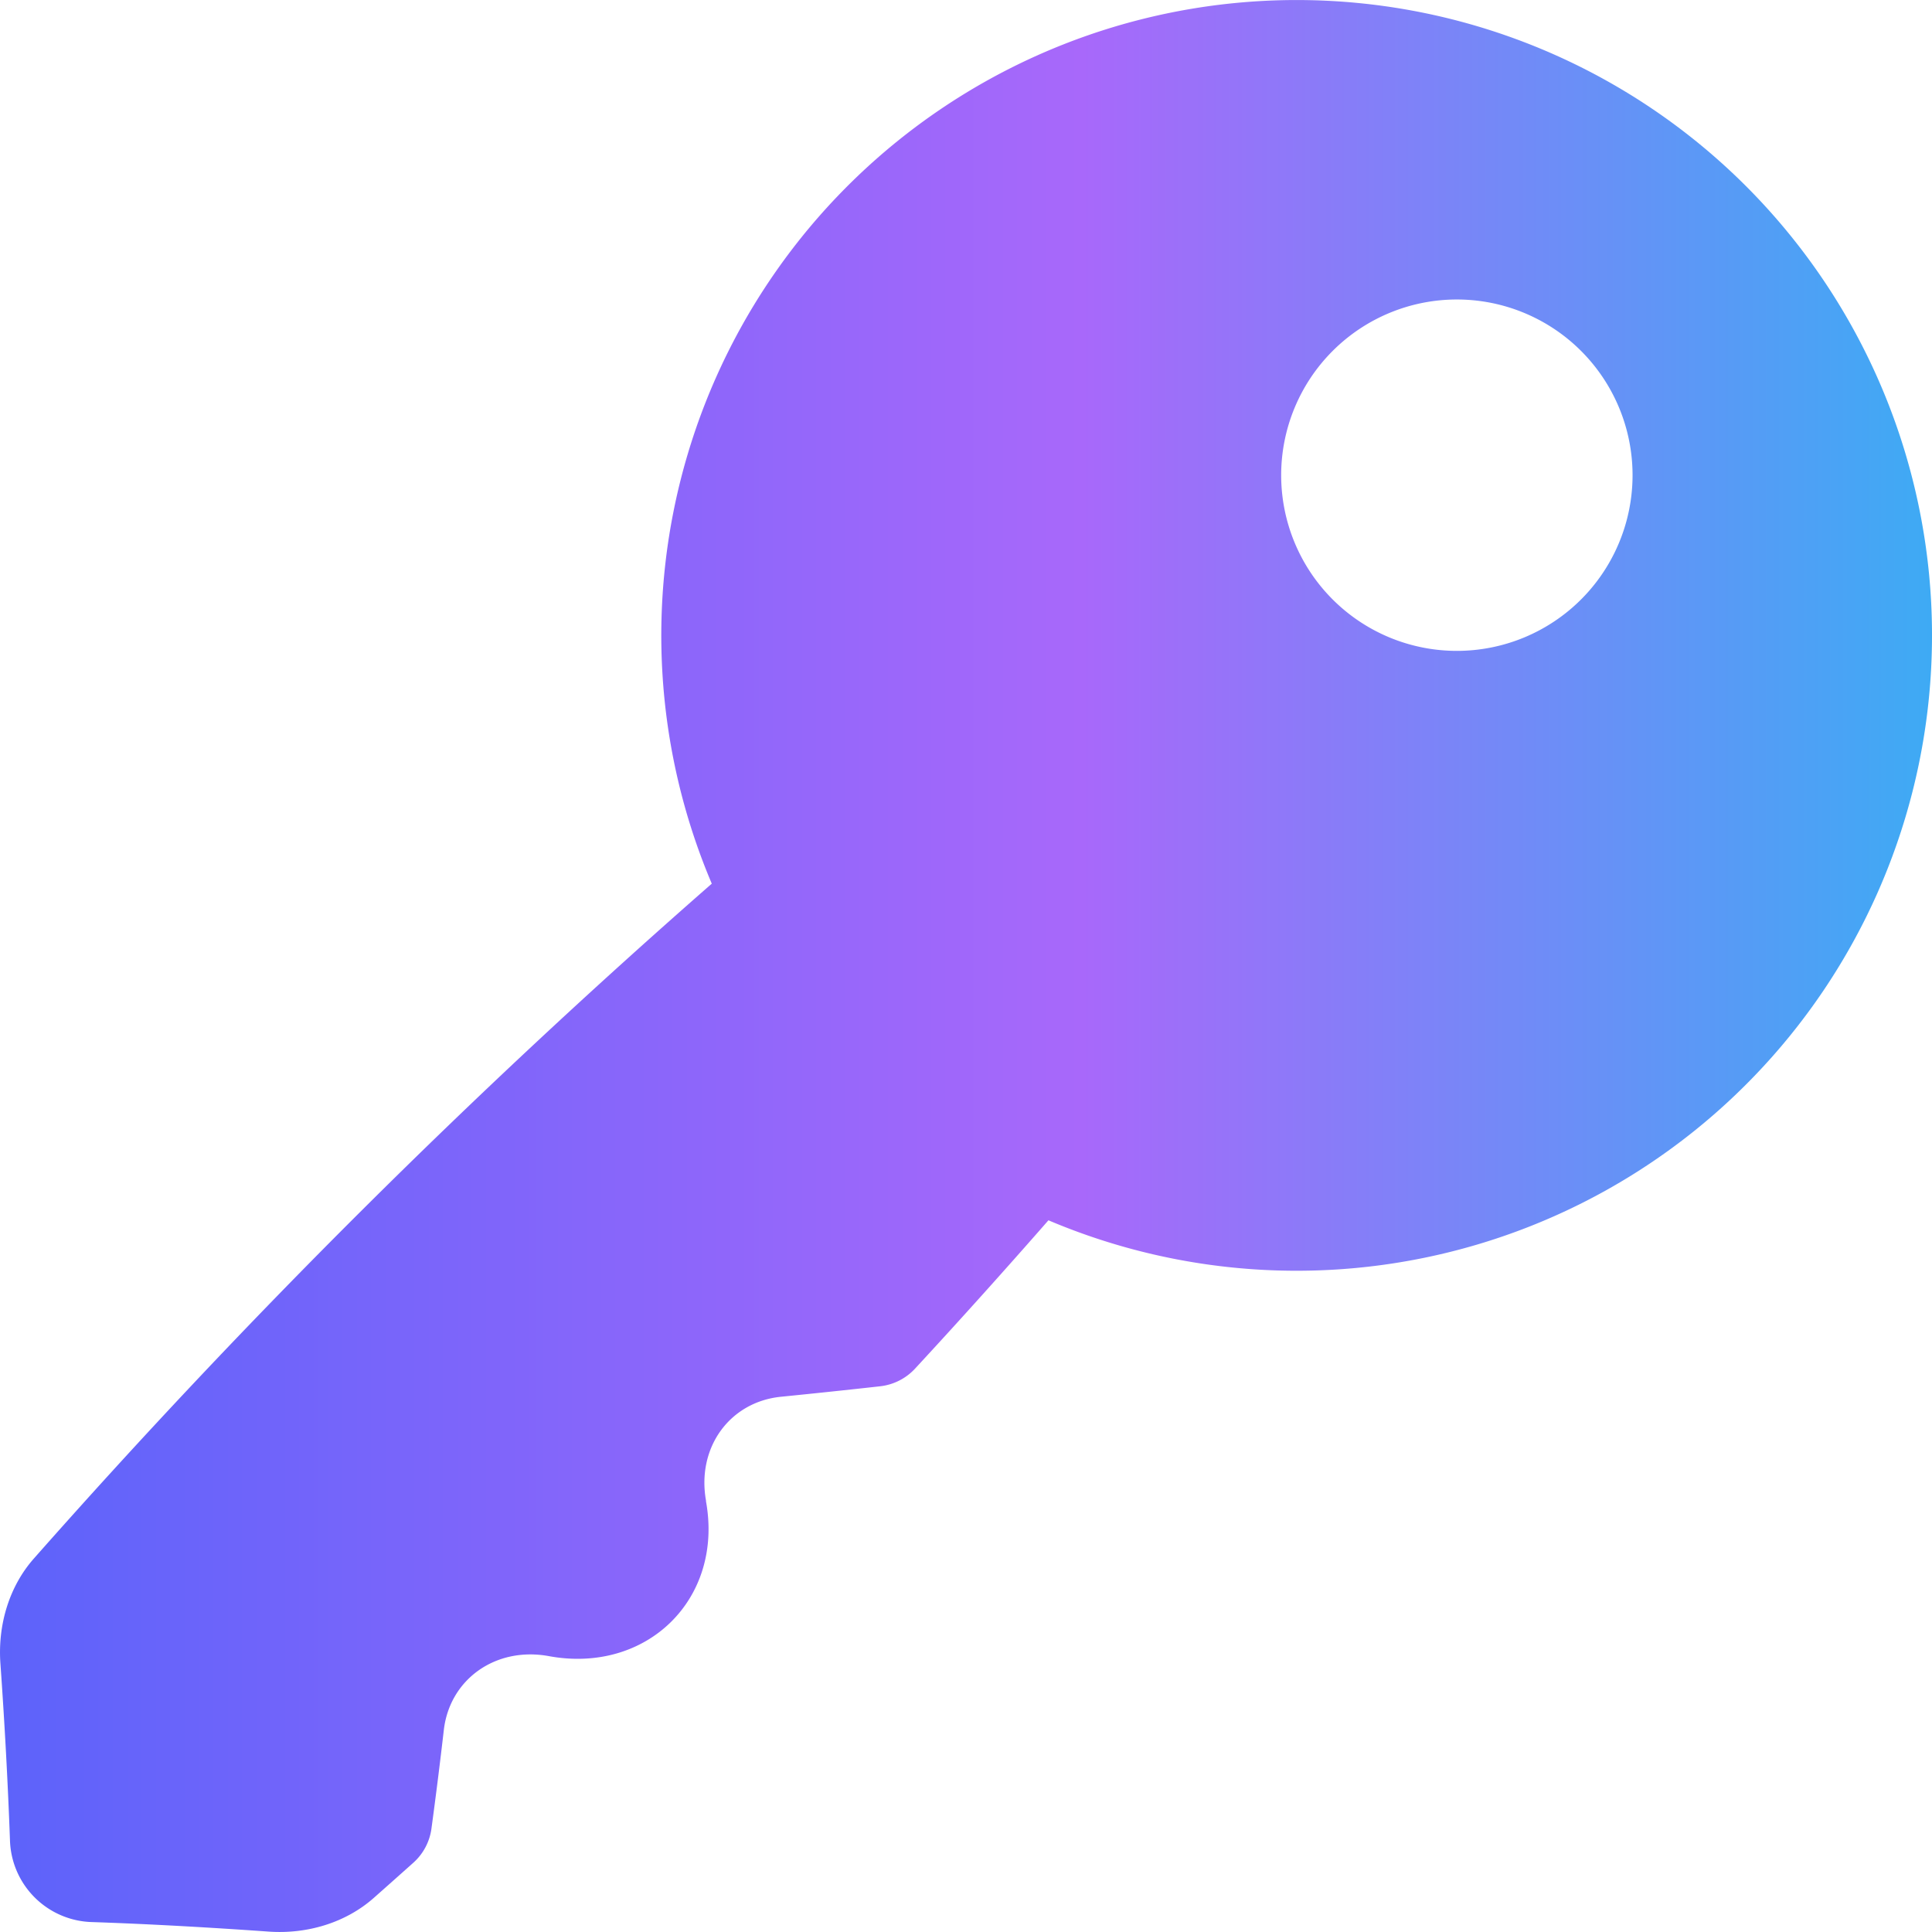
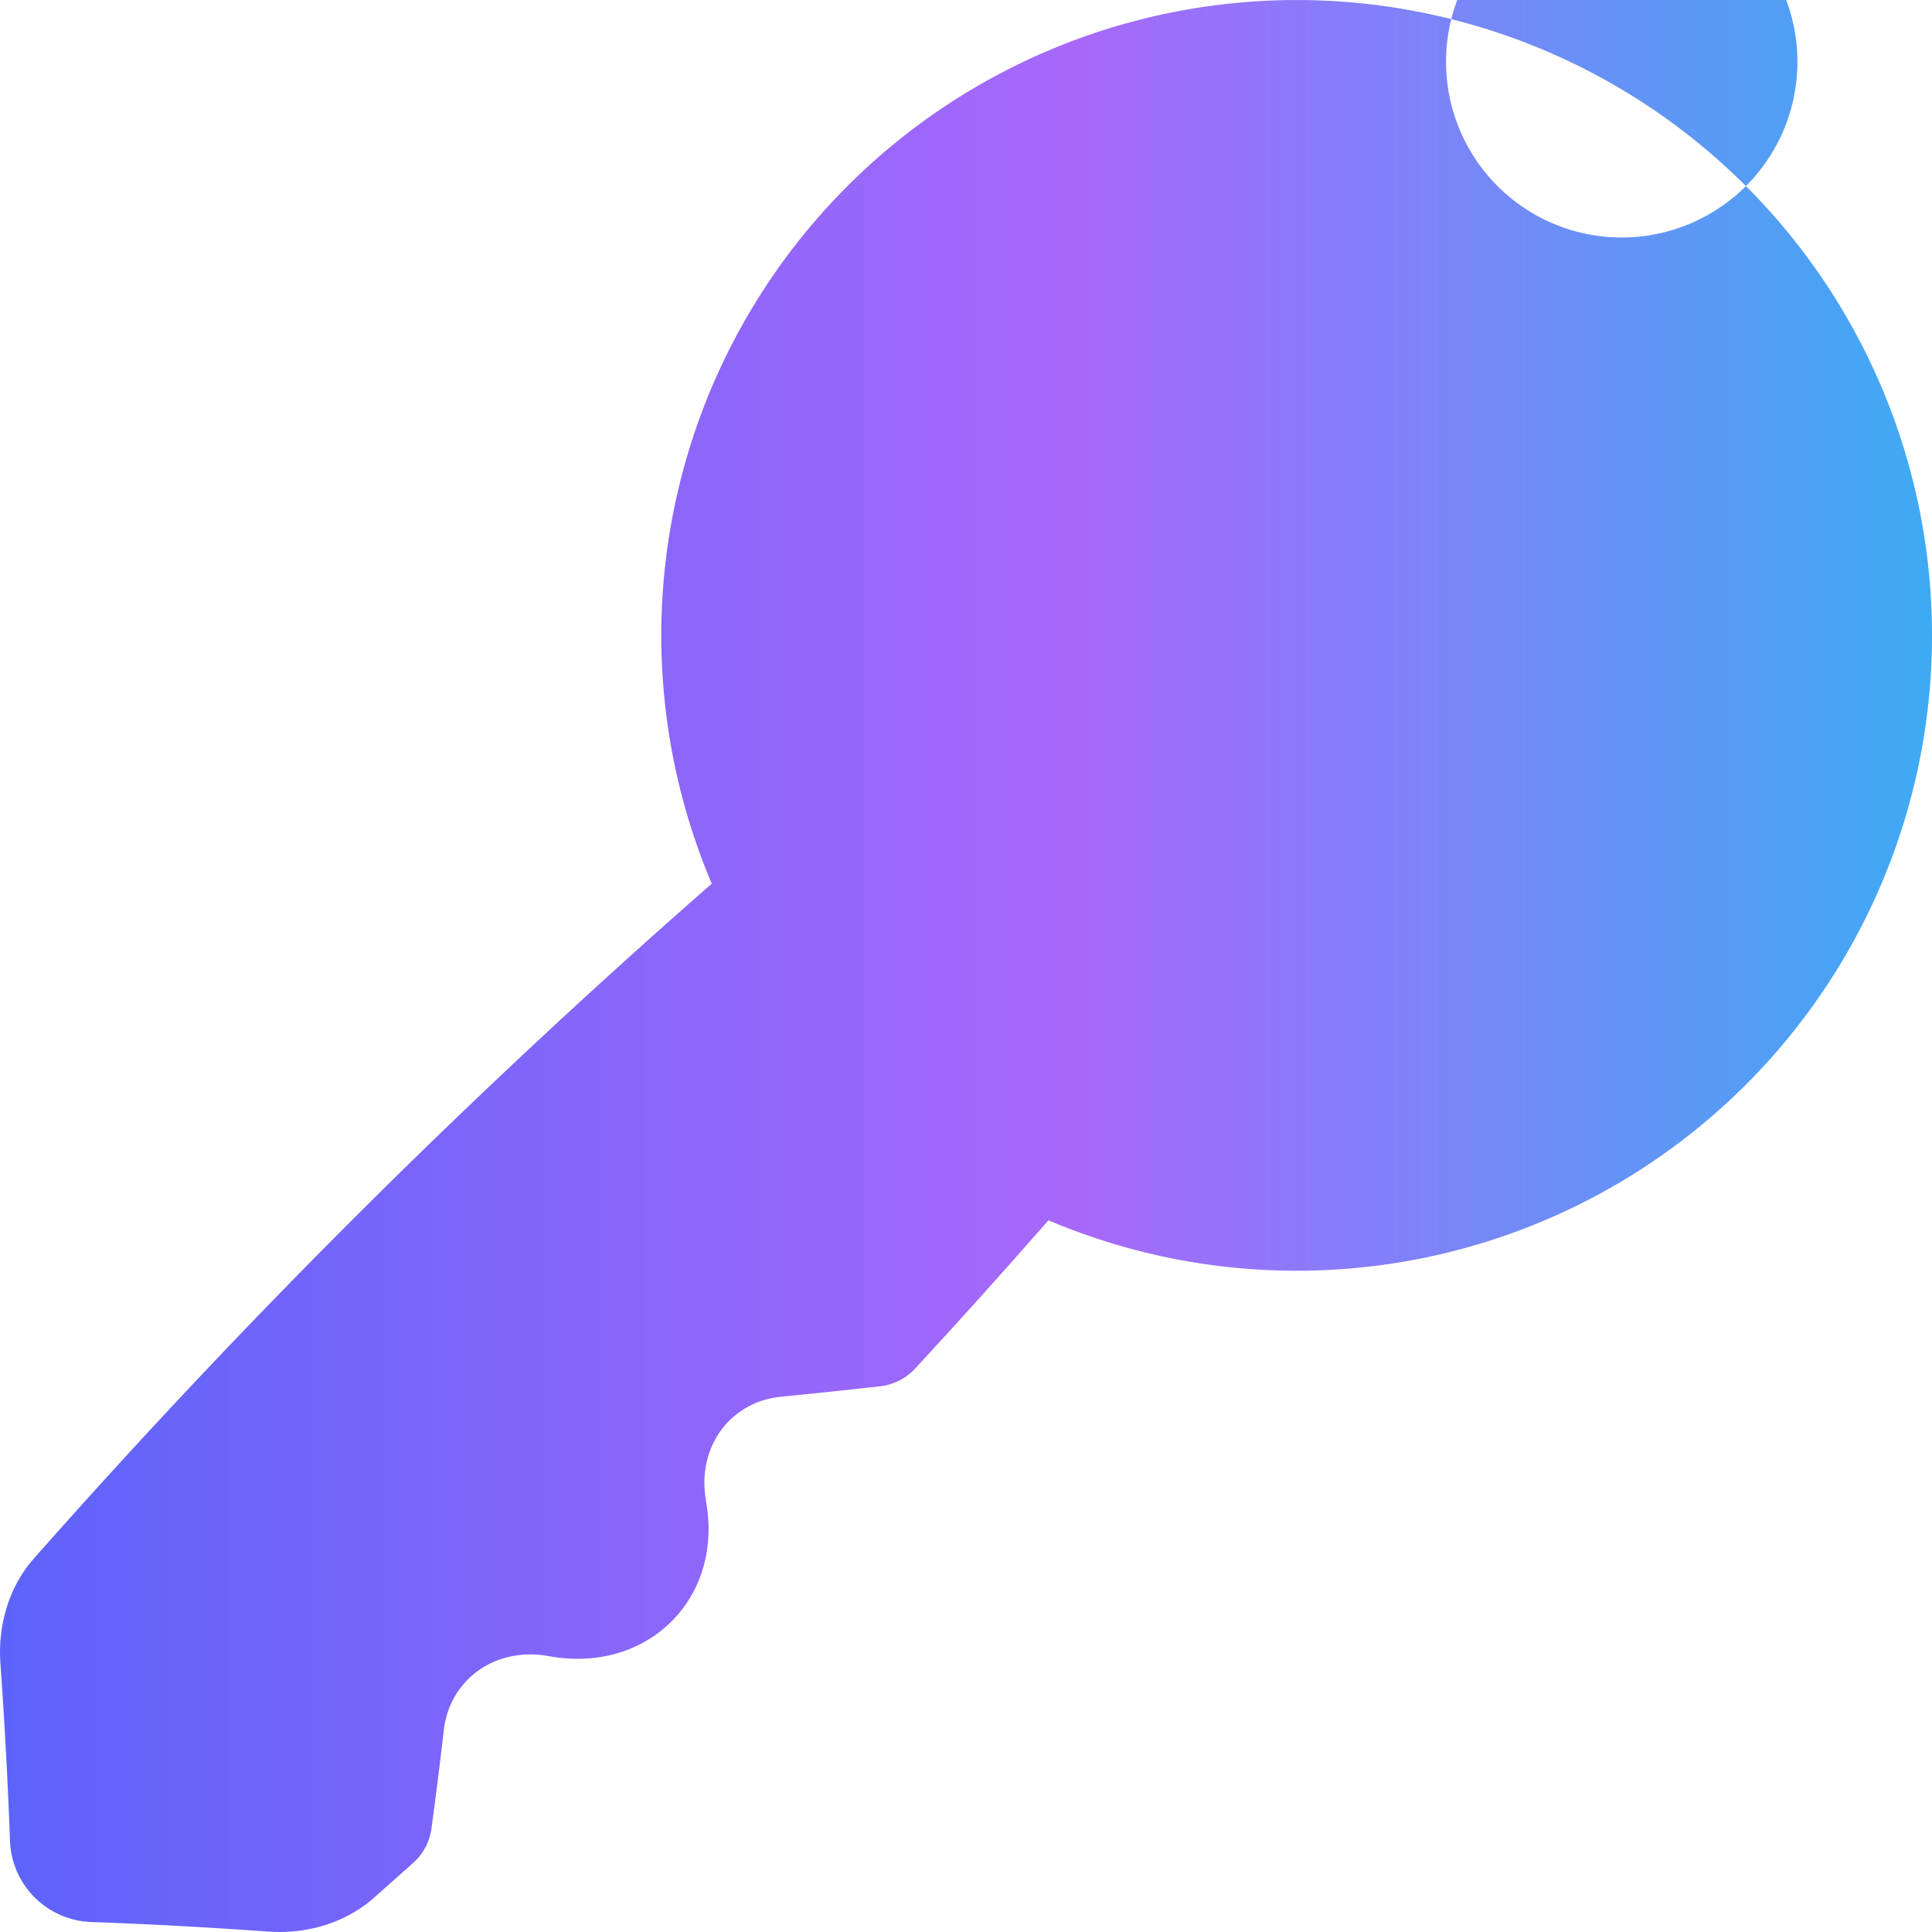
<svg xmlns="http://www.w3.org/2000/svg" viewBox="0 0 512 512">
  <defs>
    <linearGradient id="trendGradient" x1="0%" y1="0%" x2="100%" y2="0%">
      <stop offset="0%" style="stop-color:#5C63FA" />
      <stop offset="56%" style="stop-color:#A868FA" />
      <stop offset="100%" style="stop-color:#3DABF4" />
    </linearGradient>
  </defs>
  <g id="Layer_16" data-name="Layer 16">
-     <path d="m462.69 49.31a168.39 168.39 0 0 0 -274.06 184.87 1971.75 1971.75 0 0 0 -179.63 178.82c-6.5 7.33-9.63 17.5-8.89 27.87q1.69 23.81 2.53 46.72a22.35 22.35 0 0 0 21.78 21.78c15.24.52 30.84 1.4 46.71 2.52 10.37.74 20.54-2.4 27.91-8.91q5.26-4.65 10.49-9.33a14.8 14.8 0 0 0 4.82-9.13q1.75-12.9 3.27-26.06c1.55-13.4 13.7-22.15 27.83-19.57 25.93 4.78 46.33-15.1 41.65-41v-.2c-2.52-14.12 6.33-26.2 19.91-27.54q13.14-1.31 26.13-2.76a14.85 14.85 0 0 0 9.35-4.68q17.94-19.41 35.36-39.32a168.39 168.39 0 0 0 184.84-274.08zm-43.69 109.55a46.56 46.56 0 1 1 0-65.86 46.56 46.56 0 0 1 0 65.86z" fill="url(#trendGradient)" />
+     <path d="m462.69 49.31a168.39 168.39 0 0 0 -274.06 184.87 1971.75 1971.75 0 0 0 -179.63 178.82c-6.5 7.33-9.63 17.5-8.89 27.87q1.69 23.81 2.53 46.72a22.35 22.35 0 0 0 21.78 21.78c15.24.52 30.84 1.4 46.71 2.52 10.37.74 20.54-2.4 27.91-8.91q5.26-4.65 10.49-9.33a14.8 14.8 0 0 0 4.82-9.13q1.75-12.9 3.27-26.06c1.55-13.4 13.7-22.15 27.83-19.57 25.93 4.78 46.33-15.1 41.65-41v-.2c-2.52-14.12 6.33-26.2 19.91-27.54q13.14-1.31 26.13-2.76a14.85 14.85 0 0 0 9.35-4.68q17.94-19.41 35.36-39.32a168.39 168.39 0 0 0 184.84-274.08za46.56 46.56 0 1 1 0-65.86 46.56 46.56 0 0 1 0 65.86z" fill="url(#trendGradient)" />
  </g>
</svg>